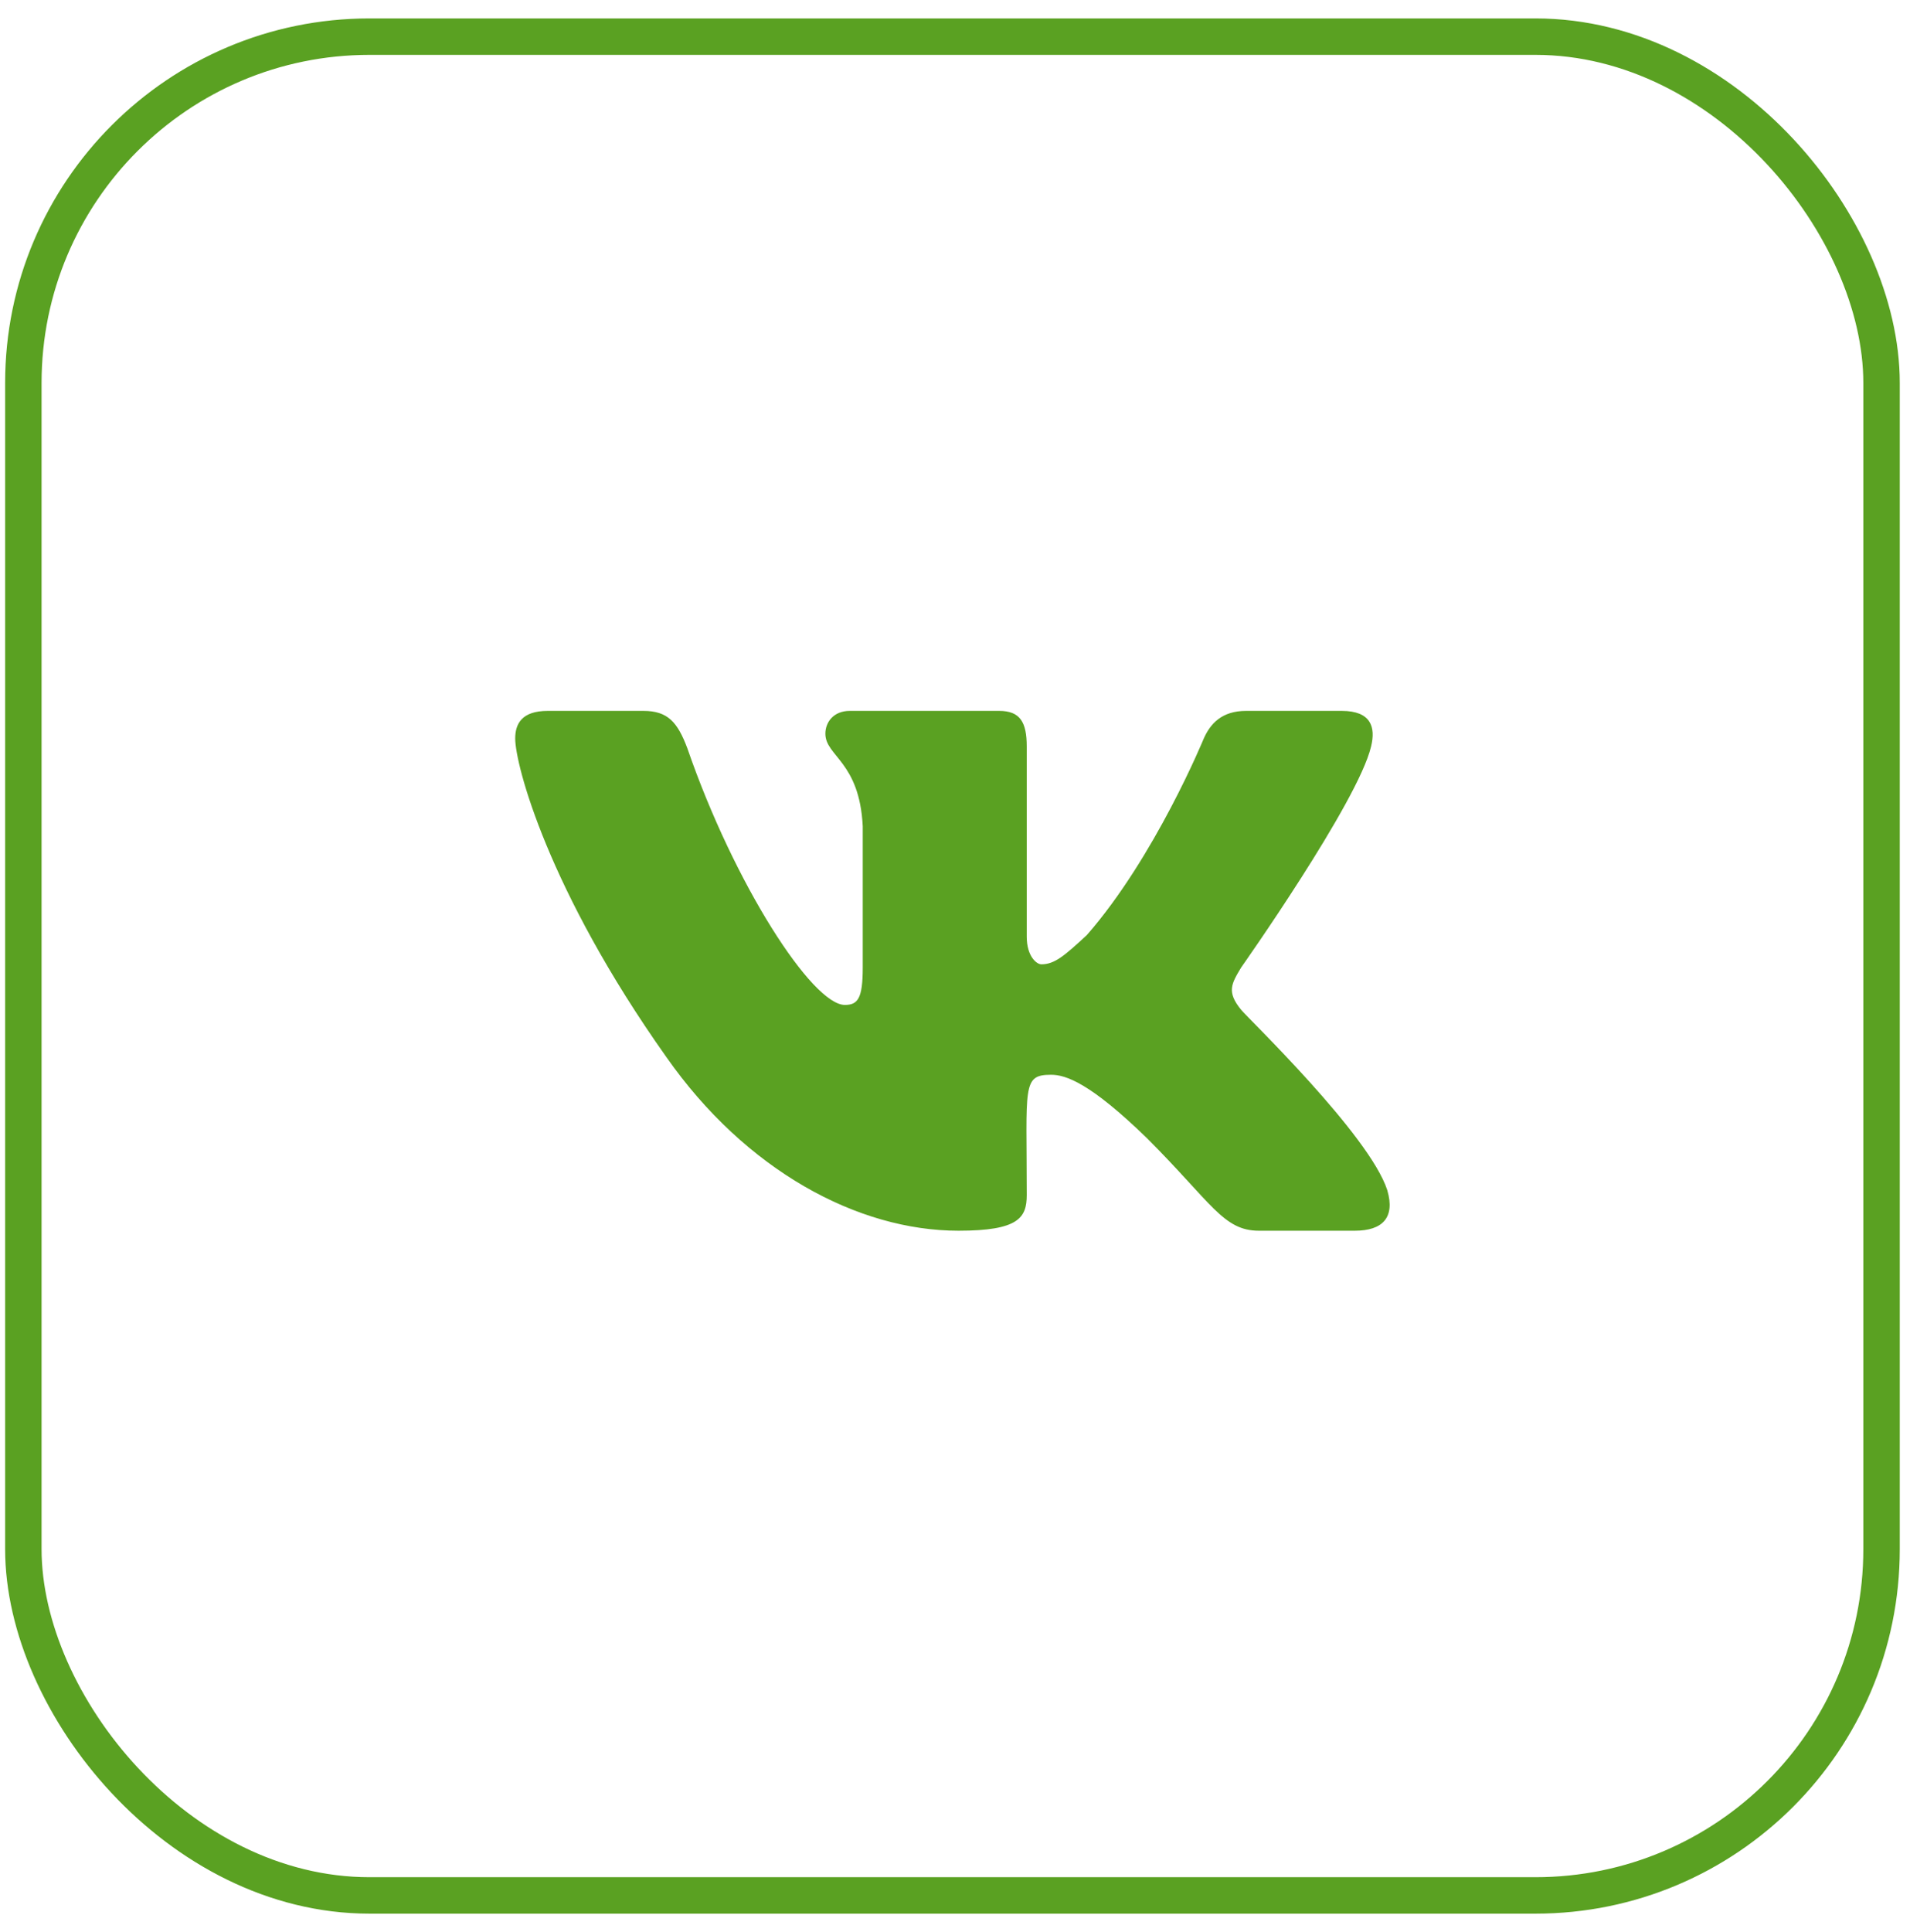
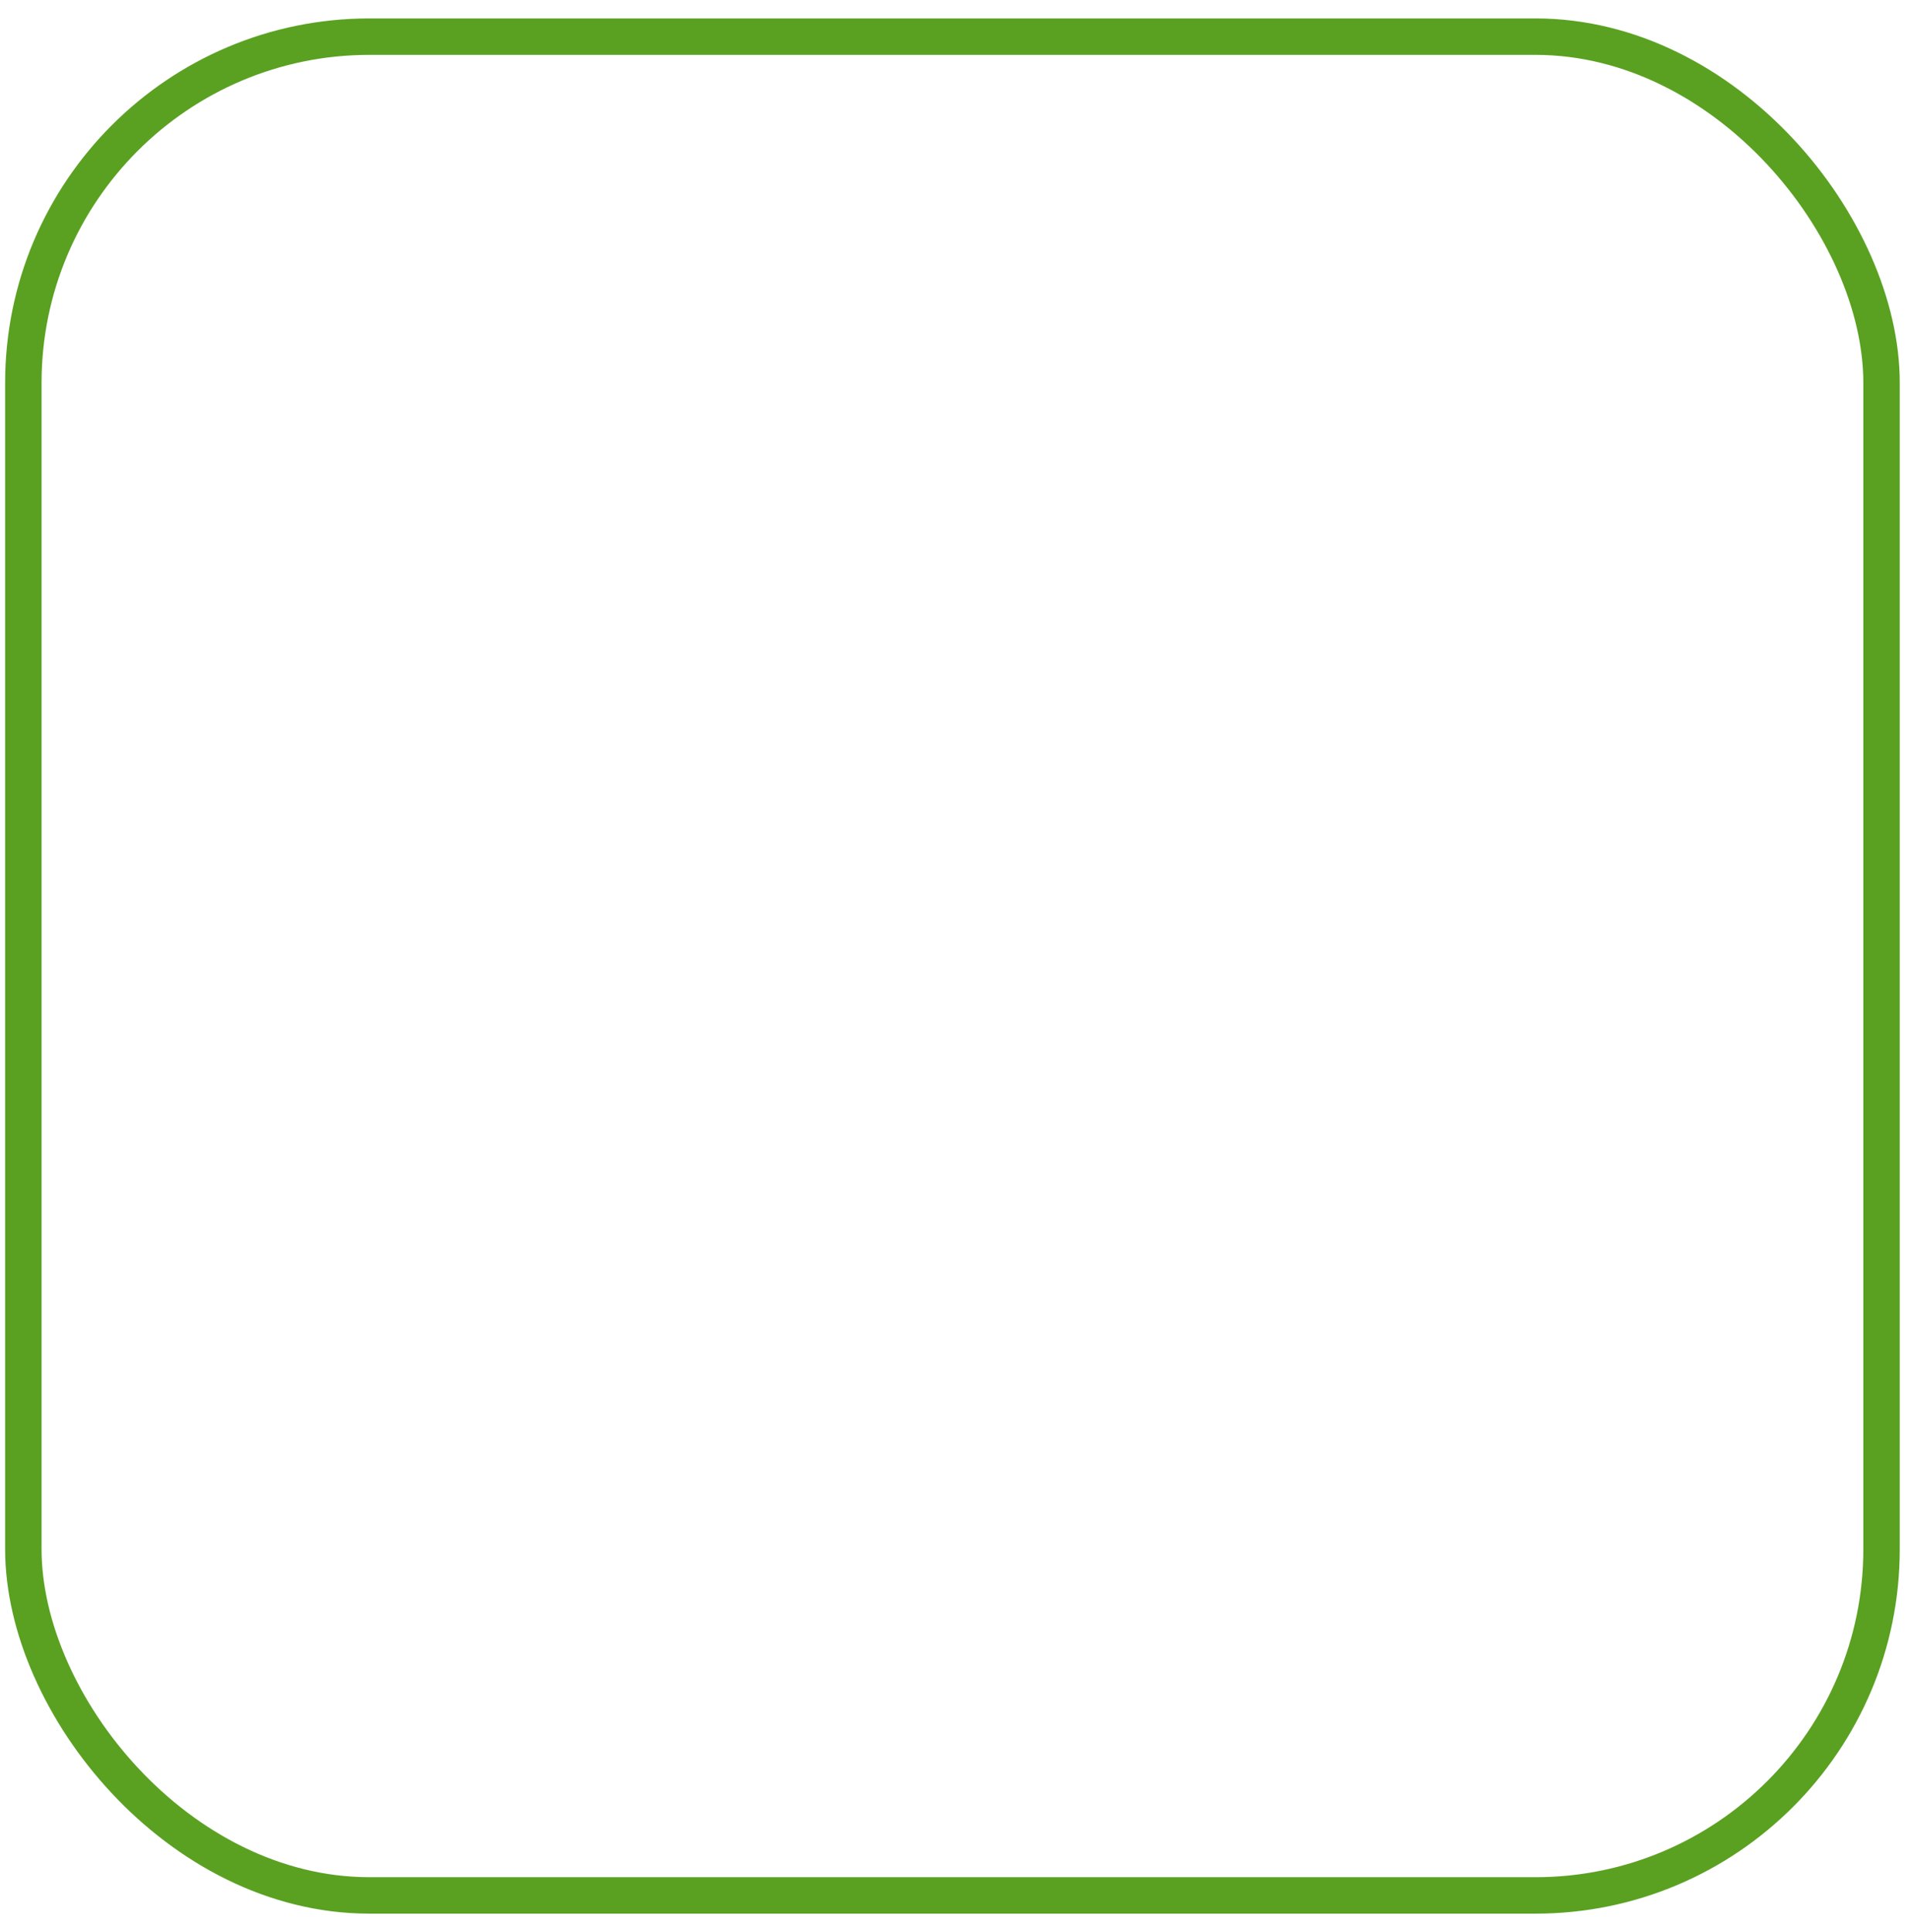
<svg xmlns="http://www.w3.org/2000/svg" width="89" height="90" viewBox="0 0 89 90" fill="none">
-   <path d="M63.886 34.78C63.28 37.353 57.832 45.071 57.832 45.071C57.378 45.828 57.151 46.206 57.832 47.038C58.135 47.417 63.81 52.865 64.642 55.438C65.021 56.724 64.415 57.33 63.129 57.33H58.664C56.999 57.33 56.47 56.043 53.443 53.017C50.795 50.444 49.66 50.065 48.978 50.065C47.616 50.065 47.843 50.595 47.843 55.665C47.843 56.724 47.465 57.33 44.665 57.33C39.974 57.33 34.752 54.53 31.045 49.233C25.521 41.439 24.007 35.612 24.007 34.402C24.007 33.721 24.31 33.115 25.521 33.115H29.985C31.12 33.115 31.574 33.645 32.028 34.856C34.223 41.212 37.855 46.812 39.368 46.812C39.974 46.812 40.201 46.509 40.201 45.071V38.488C40.049 35.461 38.46 35.234 38.46 34.175C38.46 33.645 38.839 33.115 39.595 33.115H46.557C47.541 33.115 47.843 33.645 47.843 34.78V43.633C47.843 44.541 48.297 44.92 48.525 44.92C49.13 44.92 49.584 44.541 50.643 43.558C53.821 39.926 56.092 34.402 56.092 34.402C56.394 33.721 56.924 33.115 58.059 33.115H62.523C63.886 33.115 64.112 33.872 63.886 34.78Z" fill="#5AA122" />
  <rect x="1.088" y="1.707" width="86.586" height="86.586" rx="16.129" stroke="#5AA122" stroke-width="1.698" />
</svg>